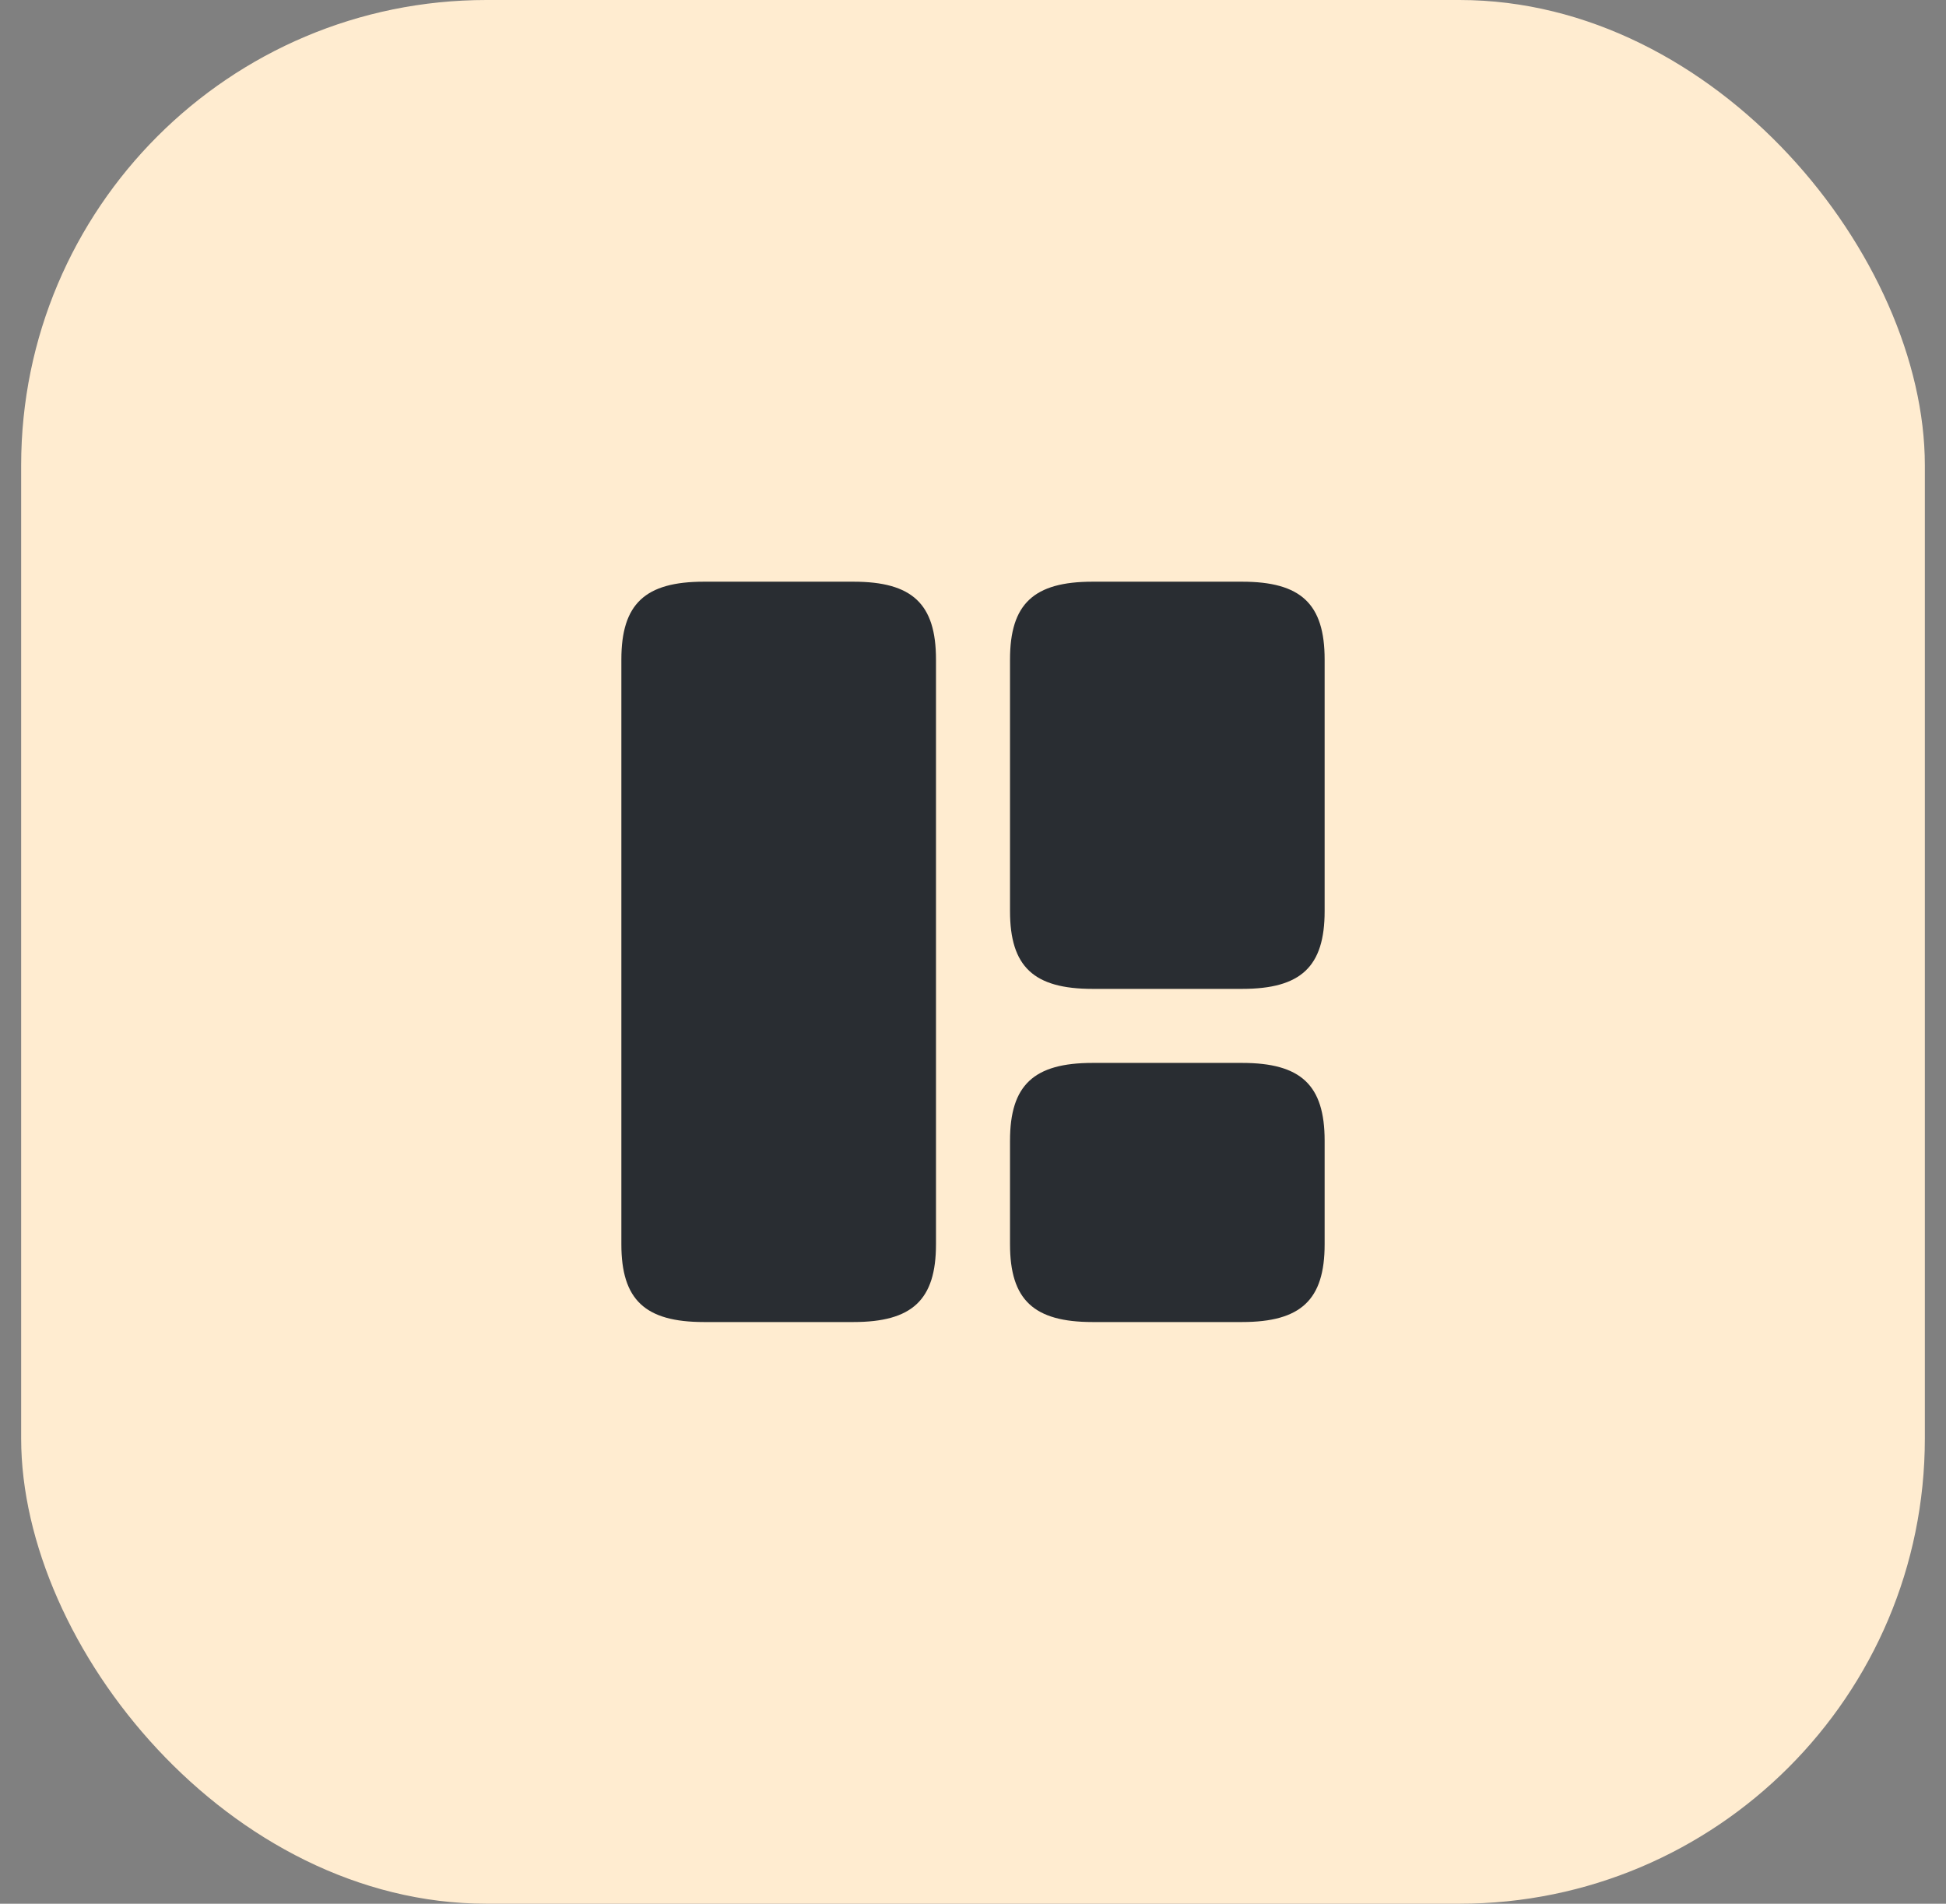
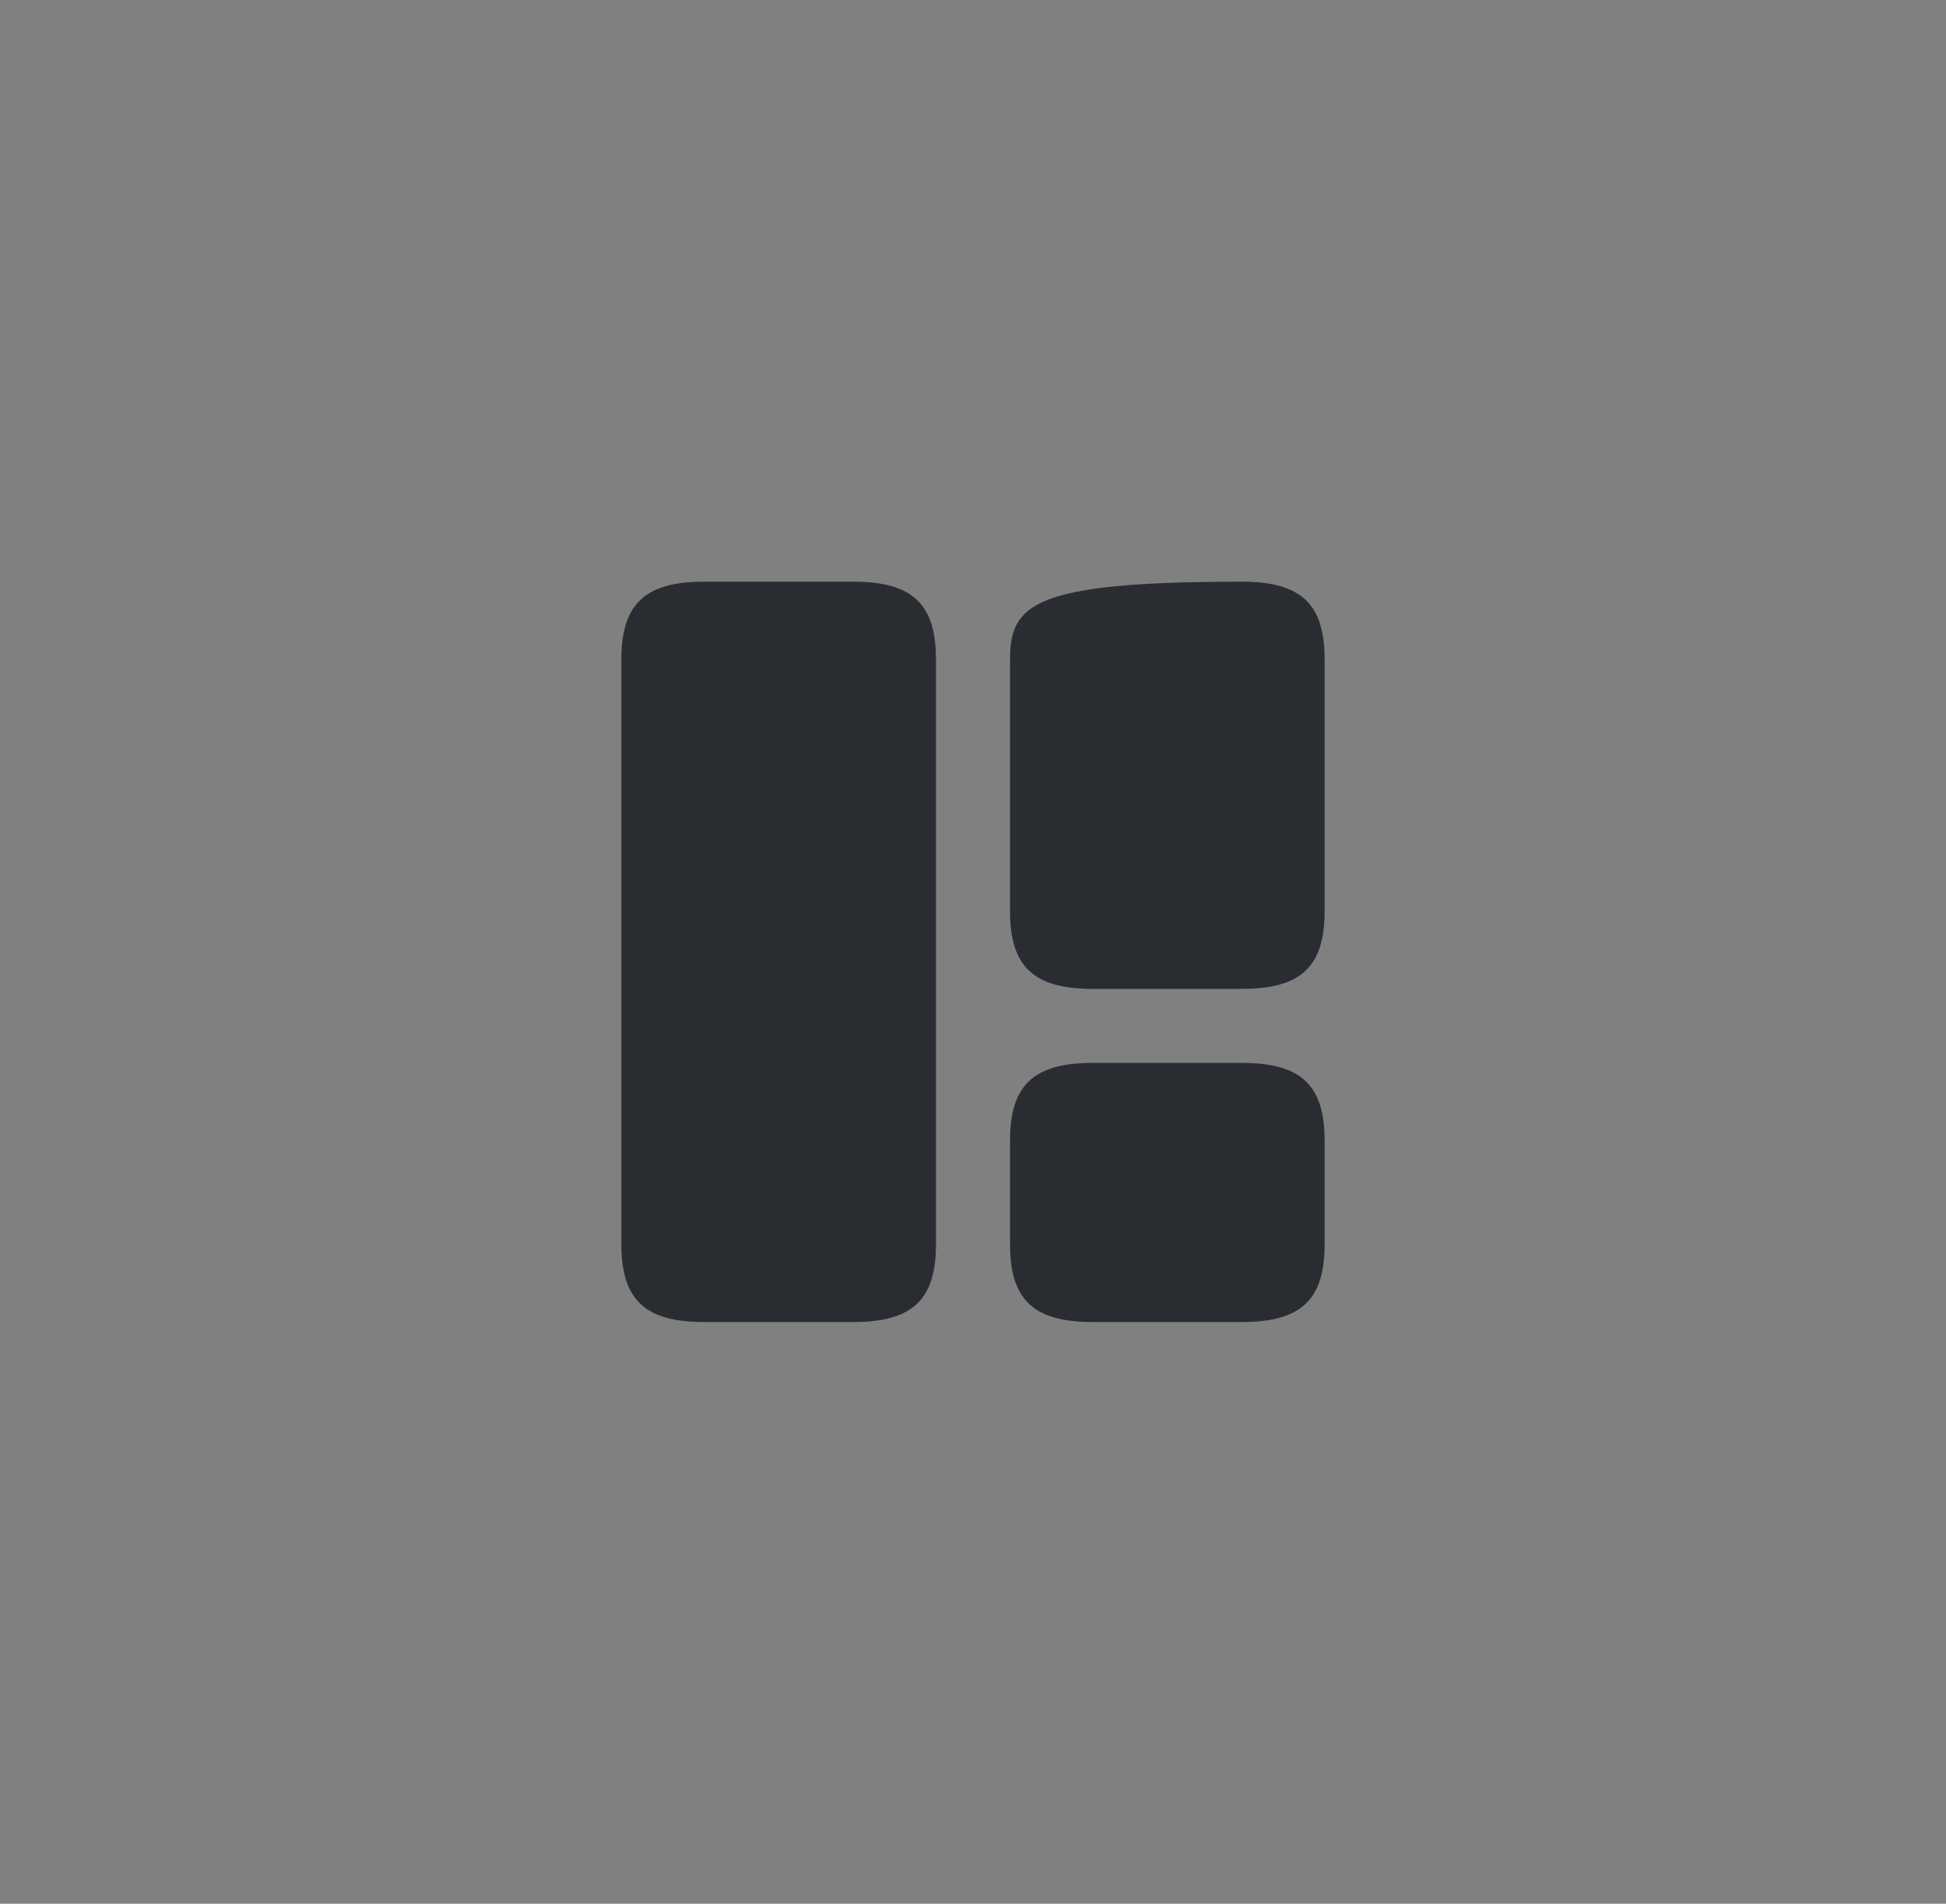
<svg xmlns="http://www.w3.org/2000/svg" width="46" height="45" viewBox="0 0 46 45" fill="none">
  <rect x="0" y="0" width="46" height="45" fill="#808080" stroke="none" />
-   <rect x="0.5" width="45" height="45" rx="11" fill="#FFECD0" />
  <path d="M22.125 29.413V15.588C22.125 14.275 21.565 13.75 20.174 13.75H16.639C15.248 13.75 14.688 14.275 14.688 15.588V29.413C14.688 30.725 15.248 31.25 16.639 31.25H20.174C21.565 31.25 22.125 30.725 22.125 29.413Z" fill="#292D32" />
-   <path d="M31.312 21.538V15.588C31.312 14.275 30.753 13.75 29.361 13.75H25.826C24.435 13.75 23.875 14.275 23.875 15.588V21.538C23.875 22.85 24.435 23.375 25.826 23.375H29.361C30.753 23.375 31.312 22.85 31.312 21.538Z" fill="#292D32" />
+   <path d="M31.312 21.538V15.588C31.312 14.275 30.753 13.75 29.361 13.75C24.435 13.75 23.875 14.275 23.875 15.588V21.538C23.875 22.85 24.435 23.375 25.826 23.375H29.361C30.753 23.375 31.312 22.85 31.312 21.538Z" fill="#292D32" />
  <path d="M31.312 29.413V26.962C31.312 25.65 30.753 25.125 29.361 25.125H25.826C24.435 25.125 23.875 25.65 23.875 26.962V29.413C23.875 30.725 24.435 31.25 25.826 31.25H29.361C30.753 31.25 31.312 30.725 31.312 29.413Z" fill="#292D32" />
</svg>